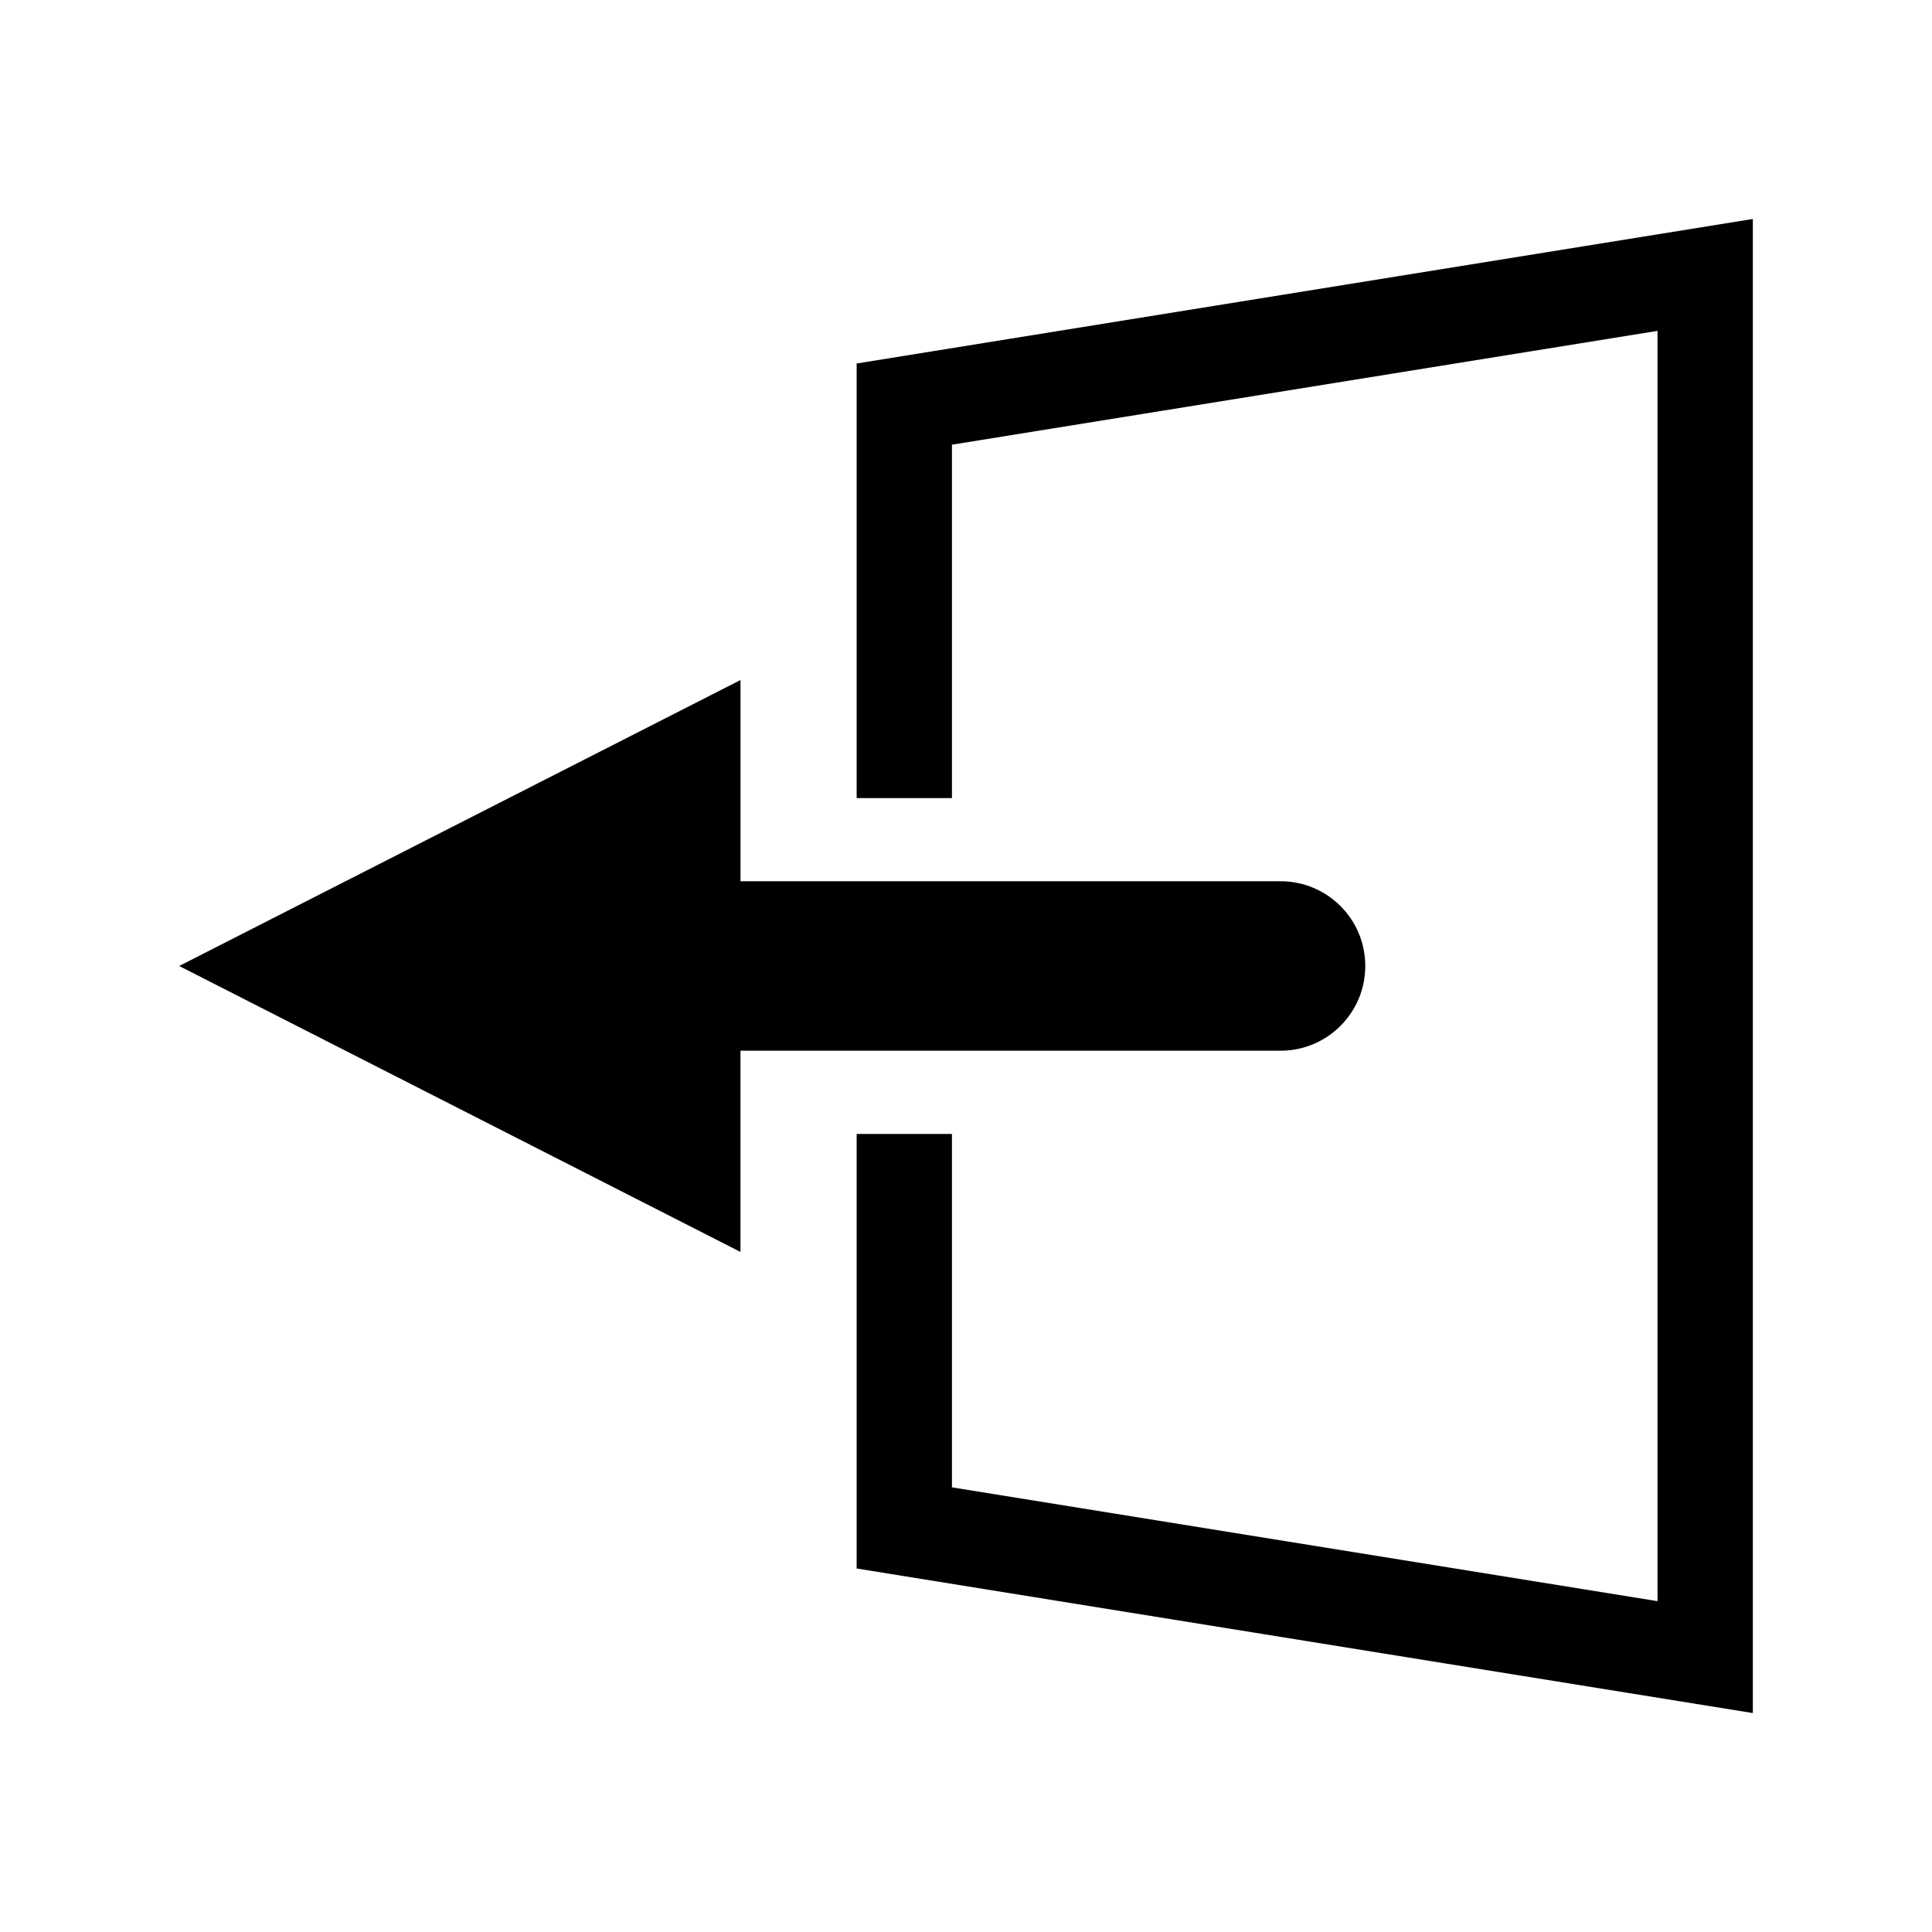
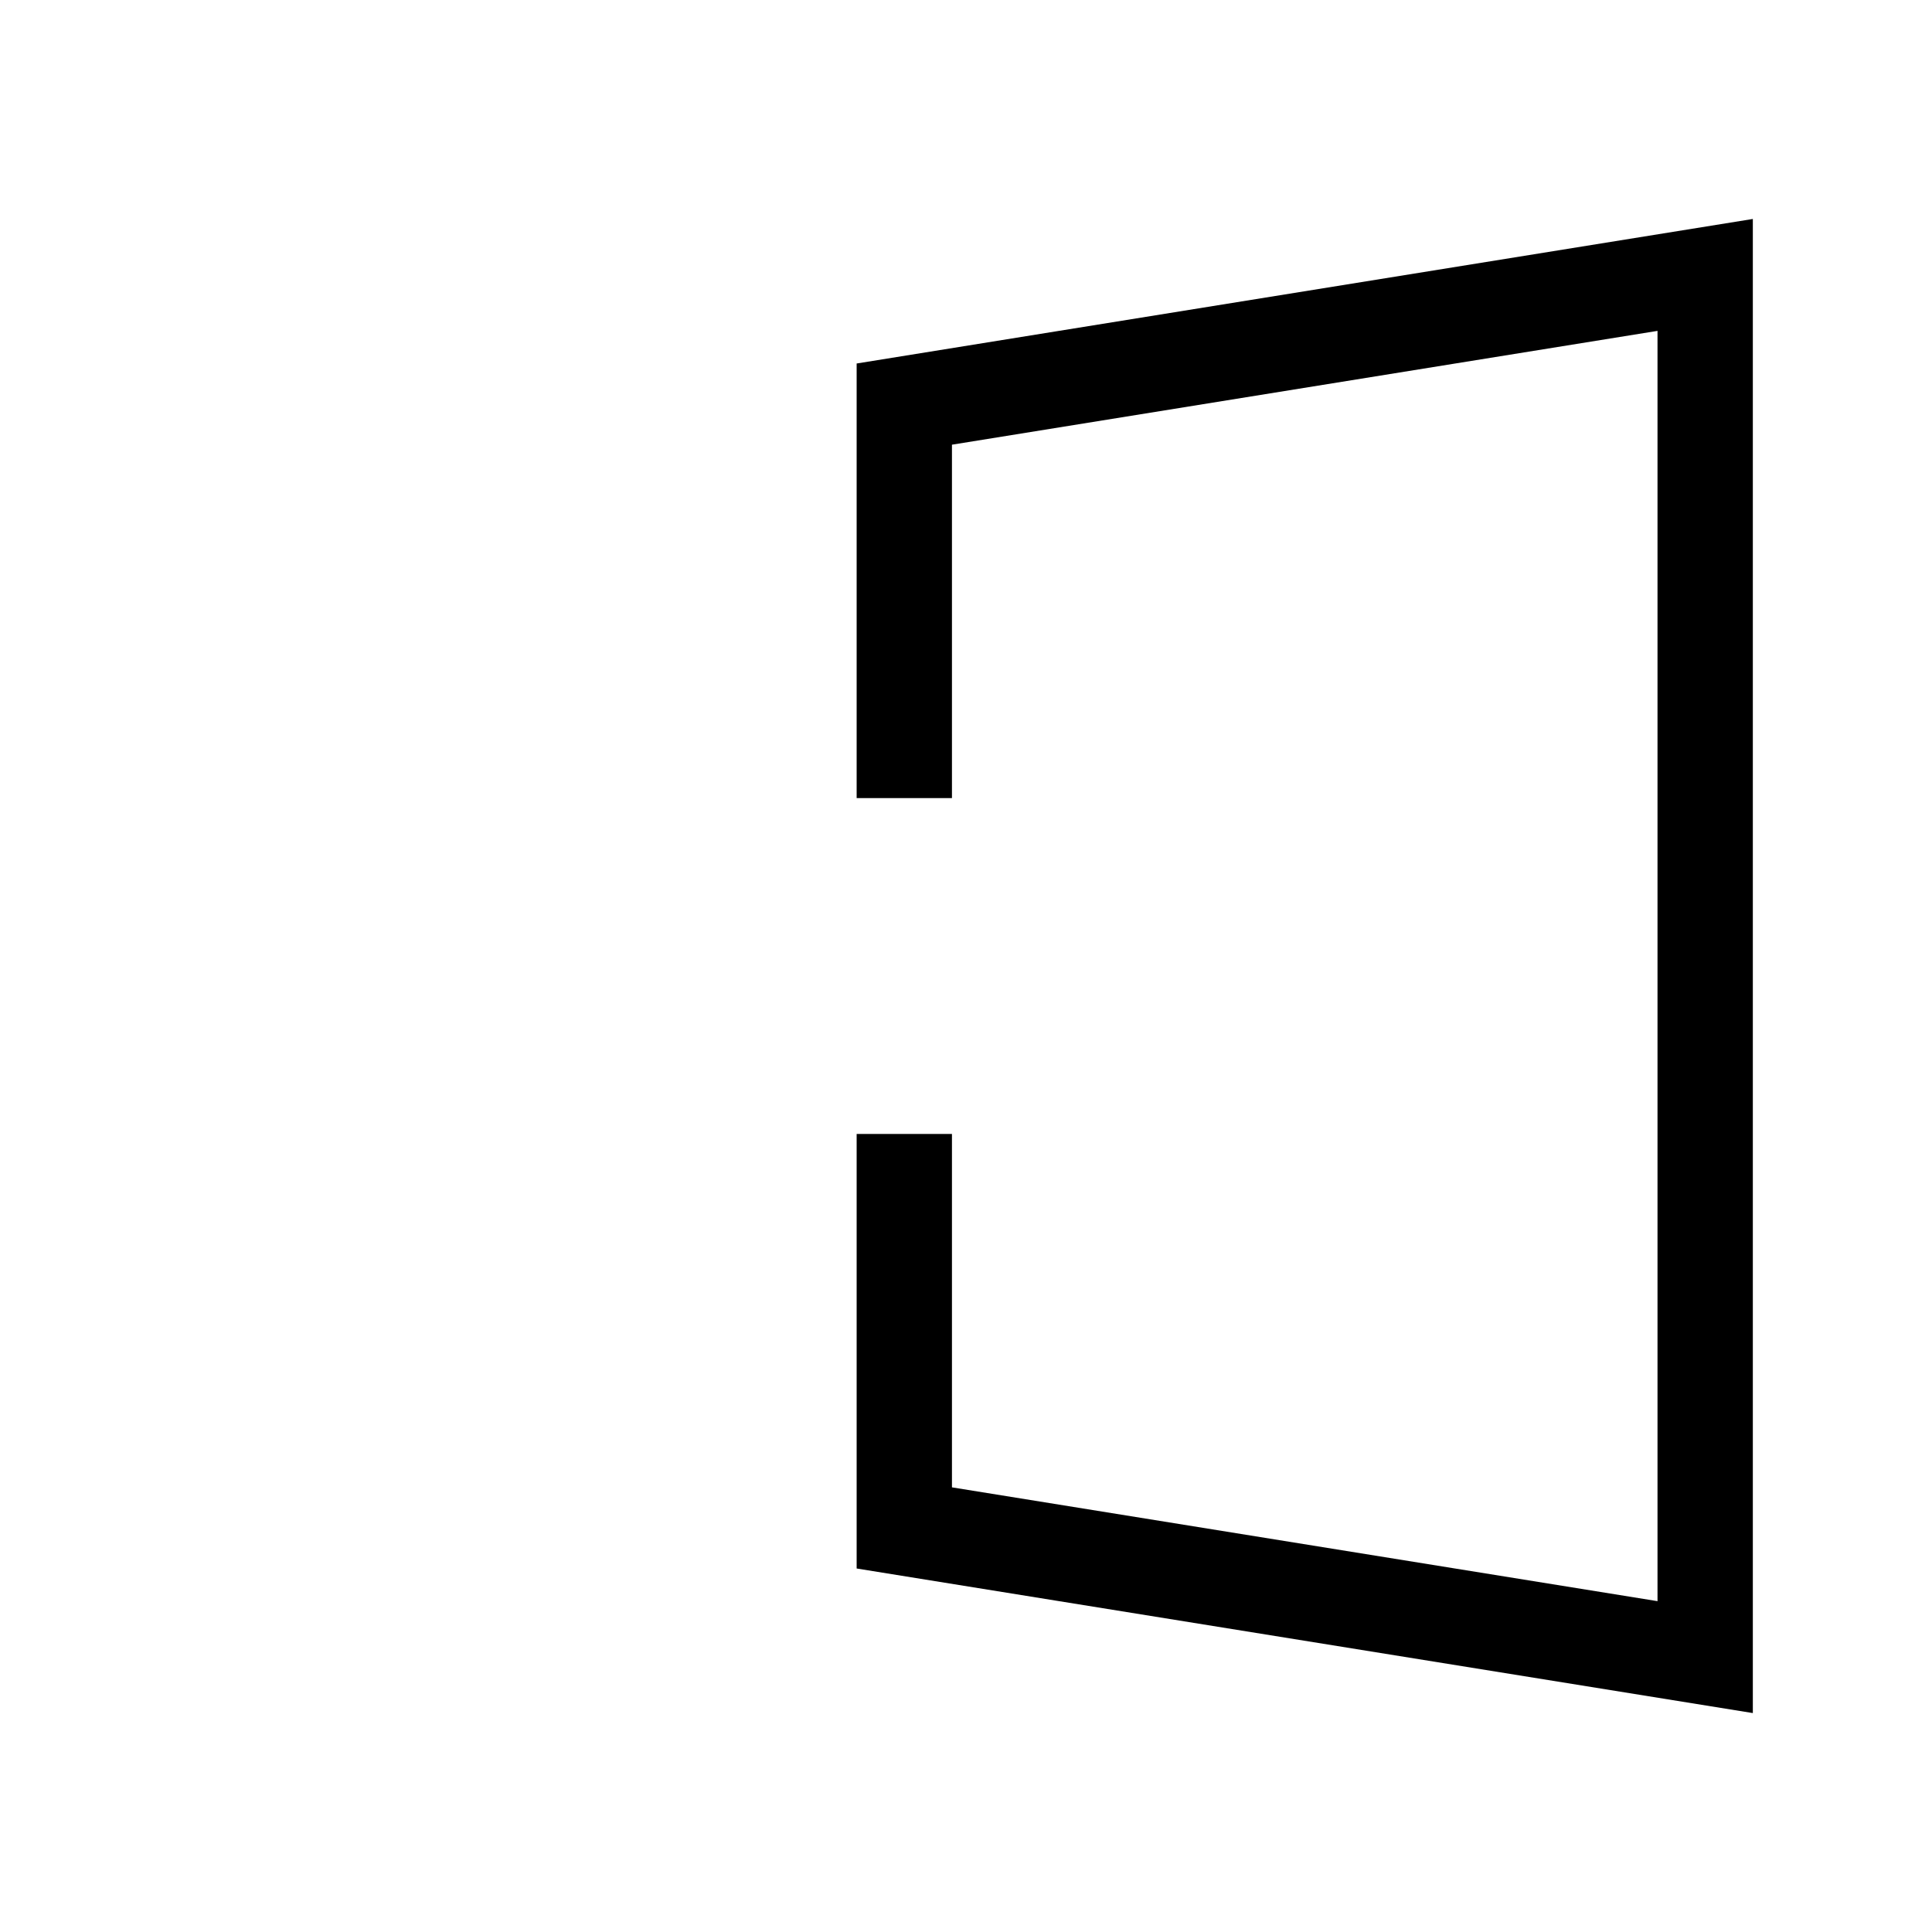
<svg xmlns="http://www.w3.org/2000/svg" fill="#000000" width="800px" height="800px" version="1.1" viewBox="144 144 512 512">
  <g>
    <path d="m608.52 597.98-237.5-38.312v-115.16h25.258v93.656l186.98 30.16v-336.64l-186.98 30.164v93.652h-25.258v-115.17l237.5-38.301z" />
-     <path d="m483.36 377.54h-143.12v-53.324l-148.76 75.781 148.75 75.777v-53.324h143.13c12.402 0 22.453-10.055 22.453-22.453 0.008-12.406-10.043-22.457-22.449-22.457z" />
  </g>
</svg>